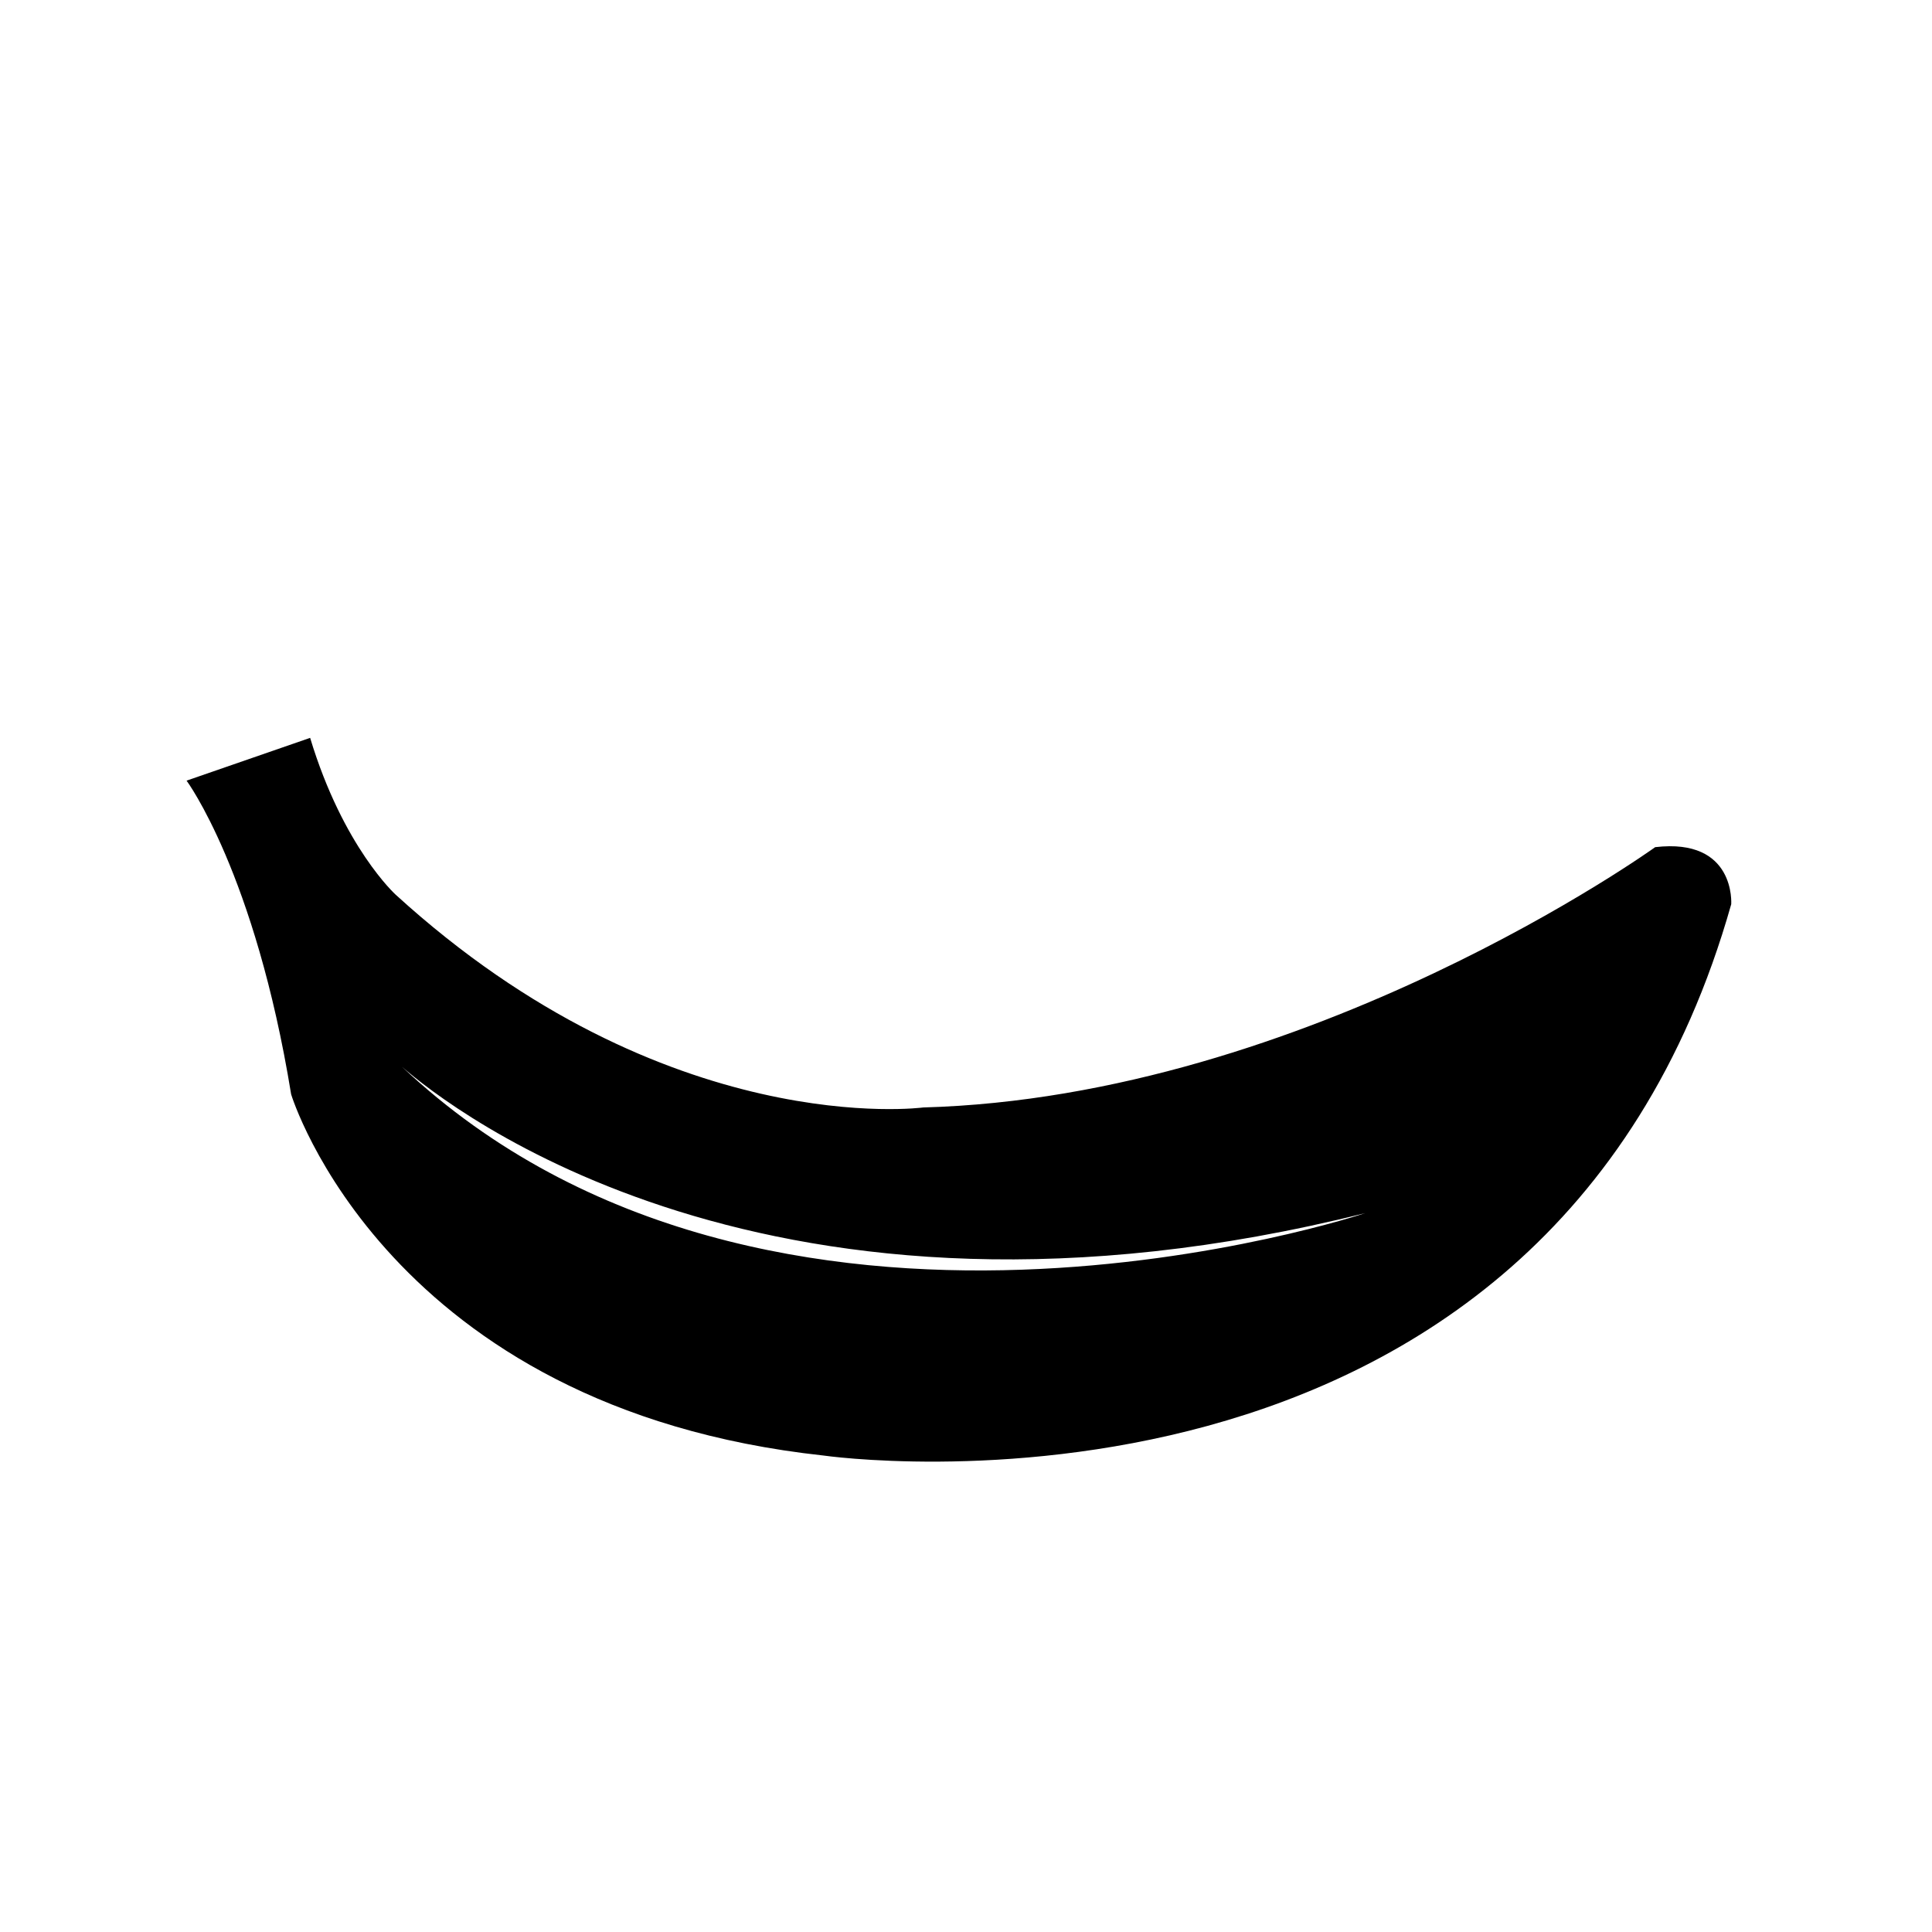
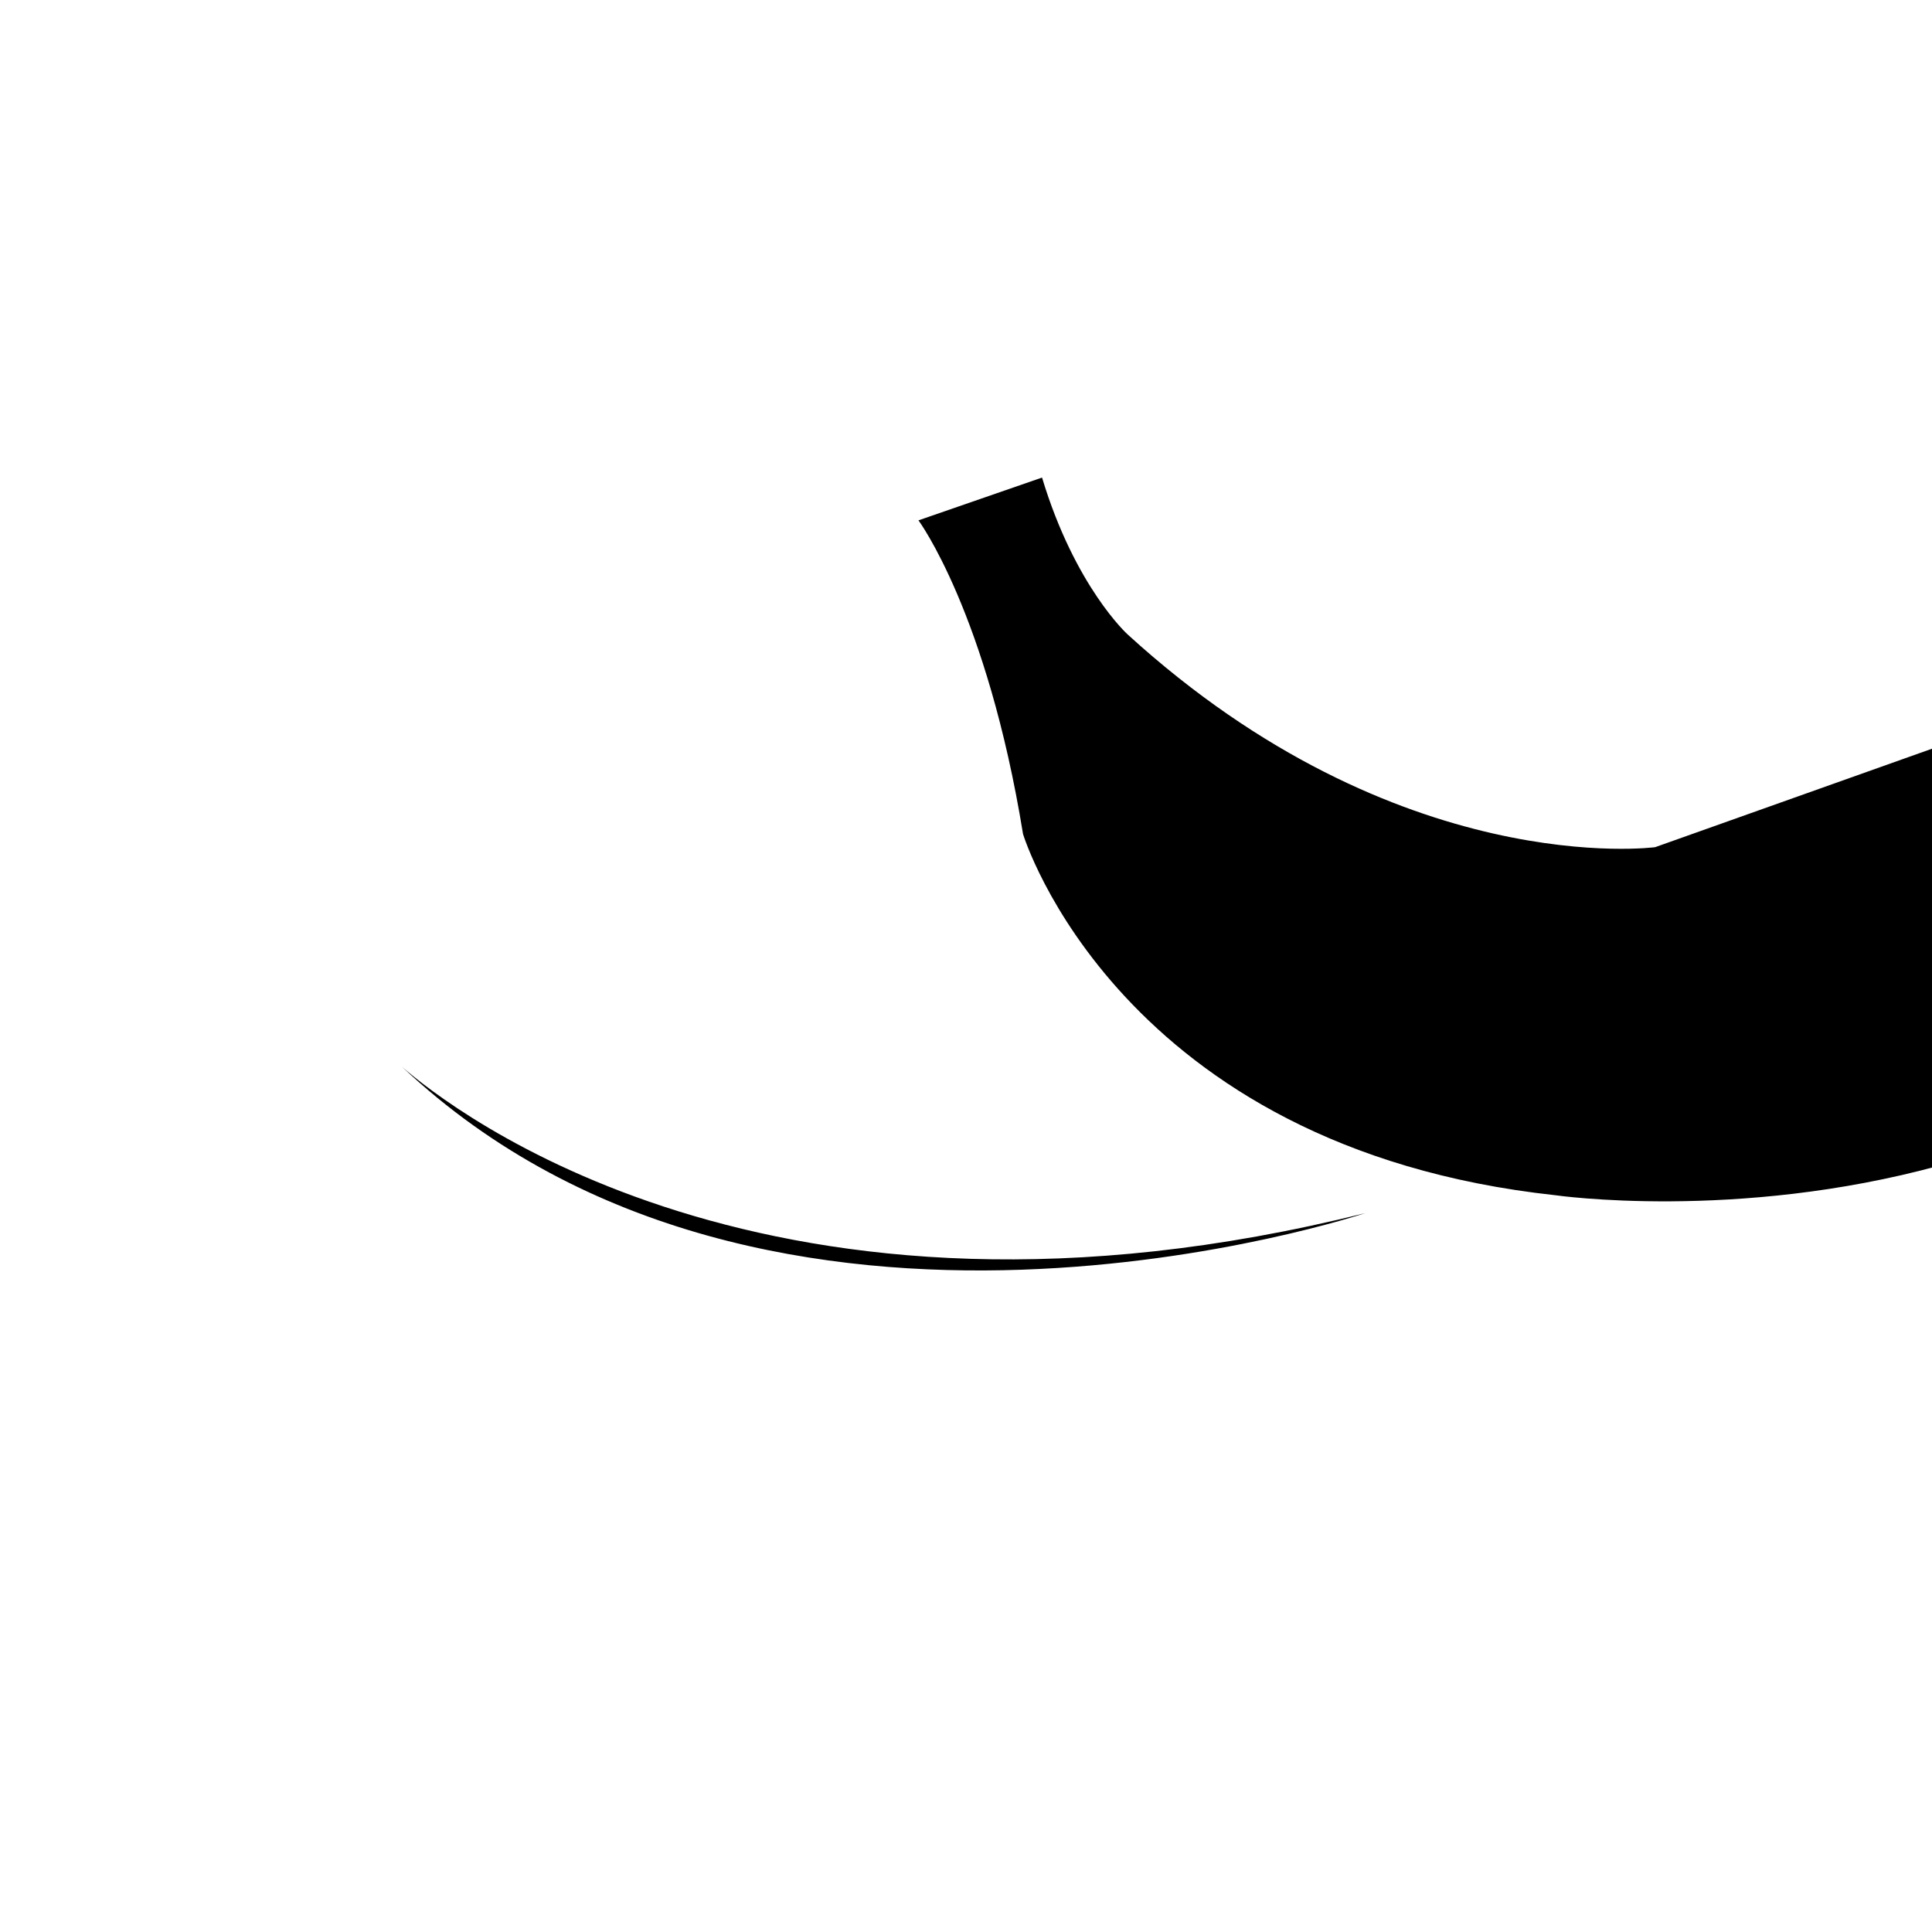
<svg xmlns="http://www.w3.org/2000/svg" fill="#000000" width="800px" height="800px" version="1.1" viewBox="144 144 512 512">
-   <path d="m582.63 368.51s-91.945 66.176-193.96 68.98c0 0-68.016 9.109-139.81-56.387 0 0-13.91-12.551-22.672-41.562l-32.746 11.336s18.156 24.461 27.711 83.129c0 0 25.191 83.129 141.07 95.723 0 0 191.45 27.711 240.57-146.11-0.004 0 1.258-17.633-20.156-15.113zm-332.09 58.203c-1.082-0.953-1.688-1.527-1.688-1.527 0.555 0.531 1.133 1 1.688 1.527 12.555 10.965 97.598 78.191 255.25 38.777 0 0-157.83 52.922-255.25-38.777z" />
+   <path d="m582.63 368.51c0 0-68.016 9.109-139.81-56.387 0 0-13.91-12.551-22.672-41.562l-32.746 11.336s18.156 24.461 27.711 83.129c0 0 25.191 83.129 141.07 95.723 0 0 191.45 27.711 240.57-146.11-0.004 0 1.258-17.633-20.156-15.113zm-332.09 58.203c-1.082-0.953-1.688-1.527-1.688-1.527 0.555 0.531 1.133 1 1.688 1.527 12.555 10.965 97.598 78.191 255.25 38.777 0 0-157.83 52.922-255.25-38.777z" />
</svg>